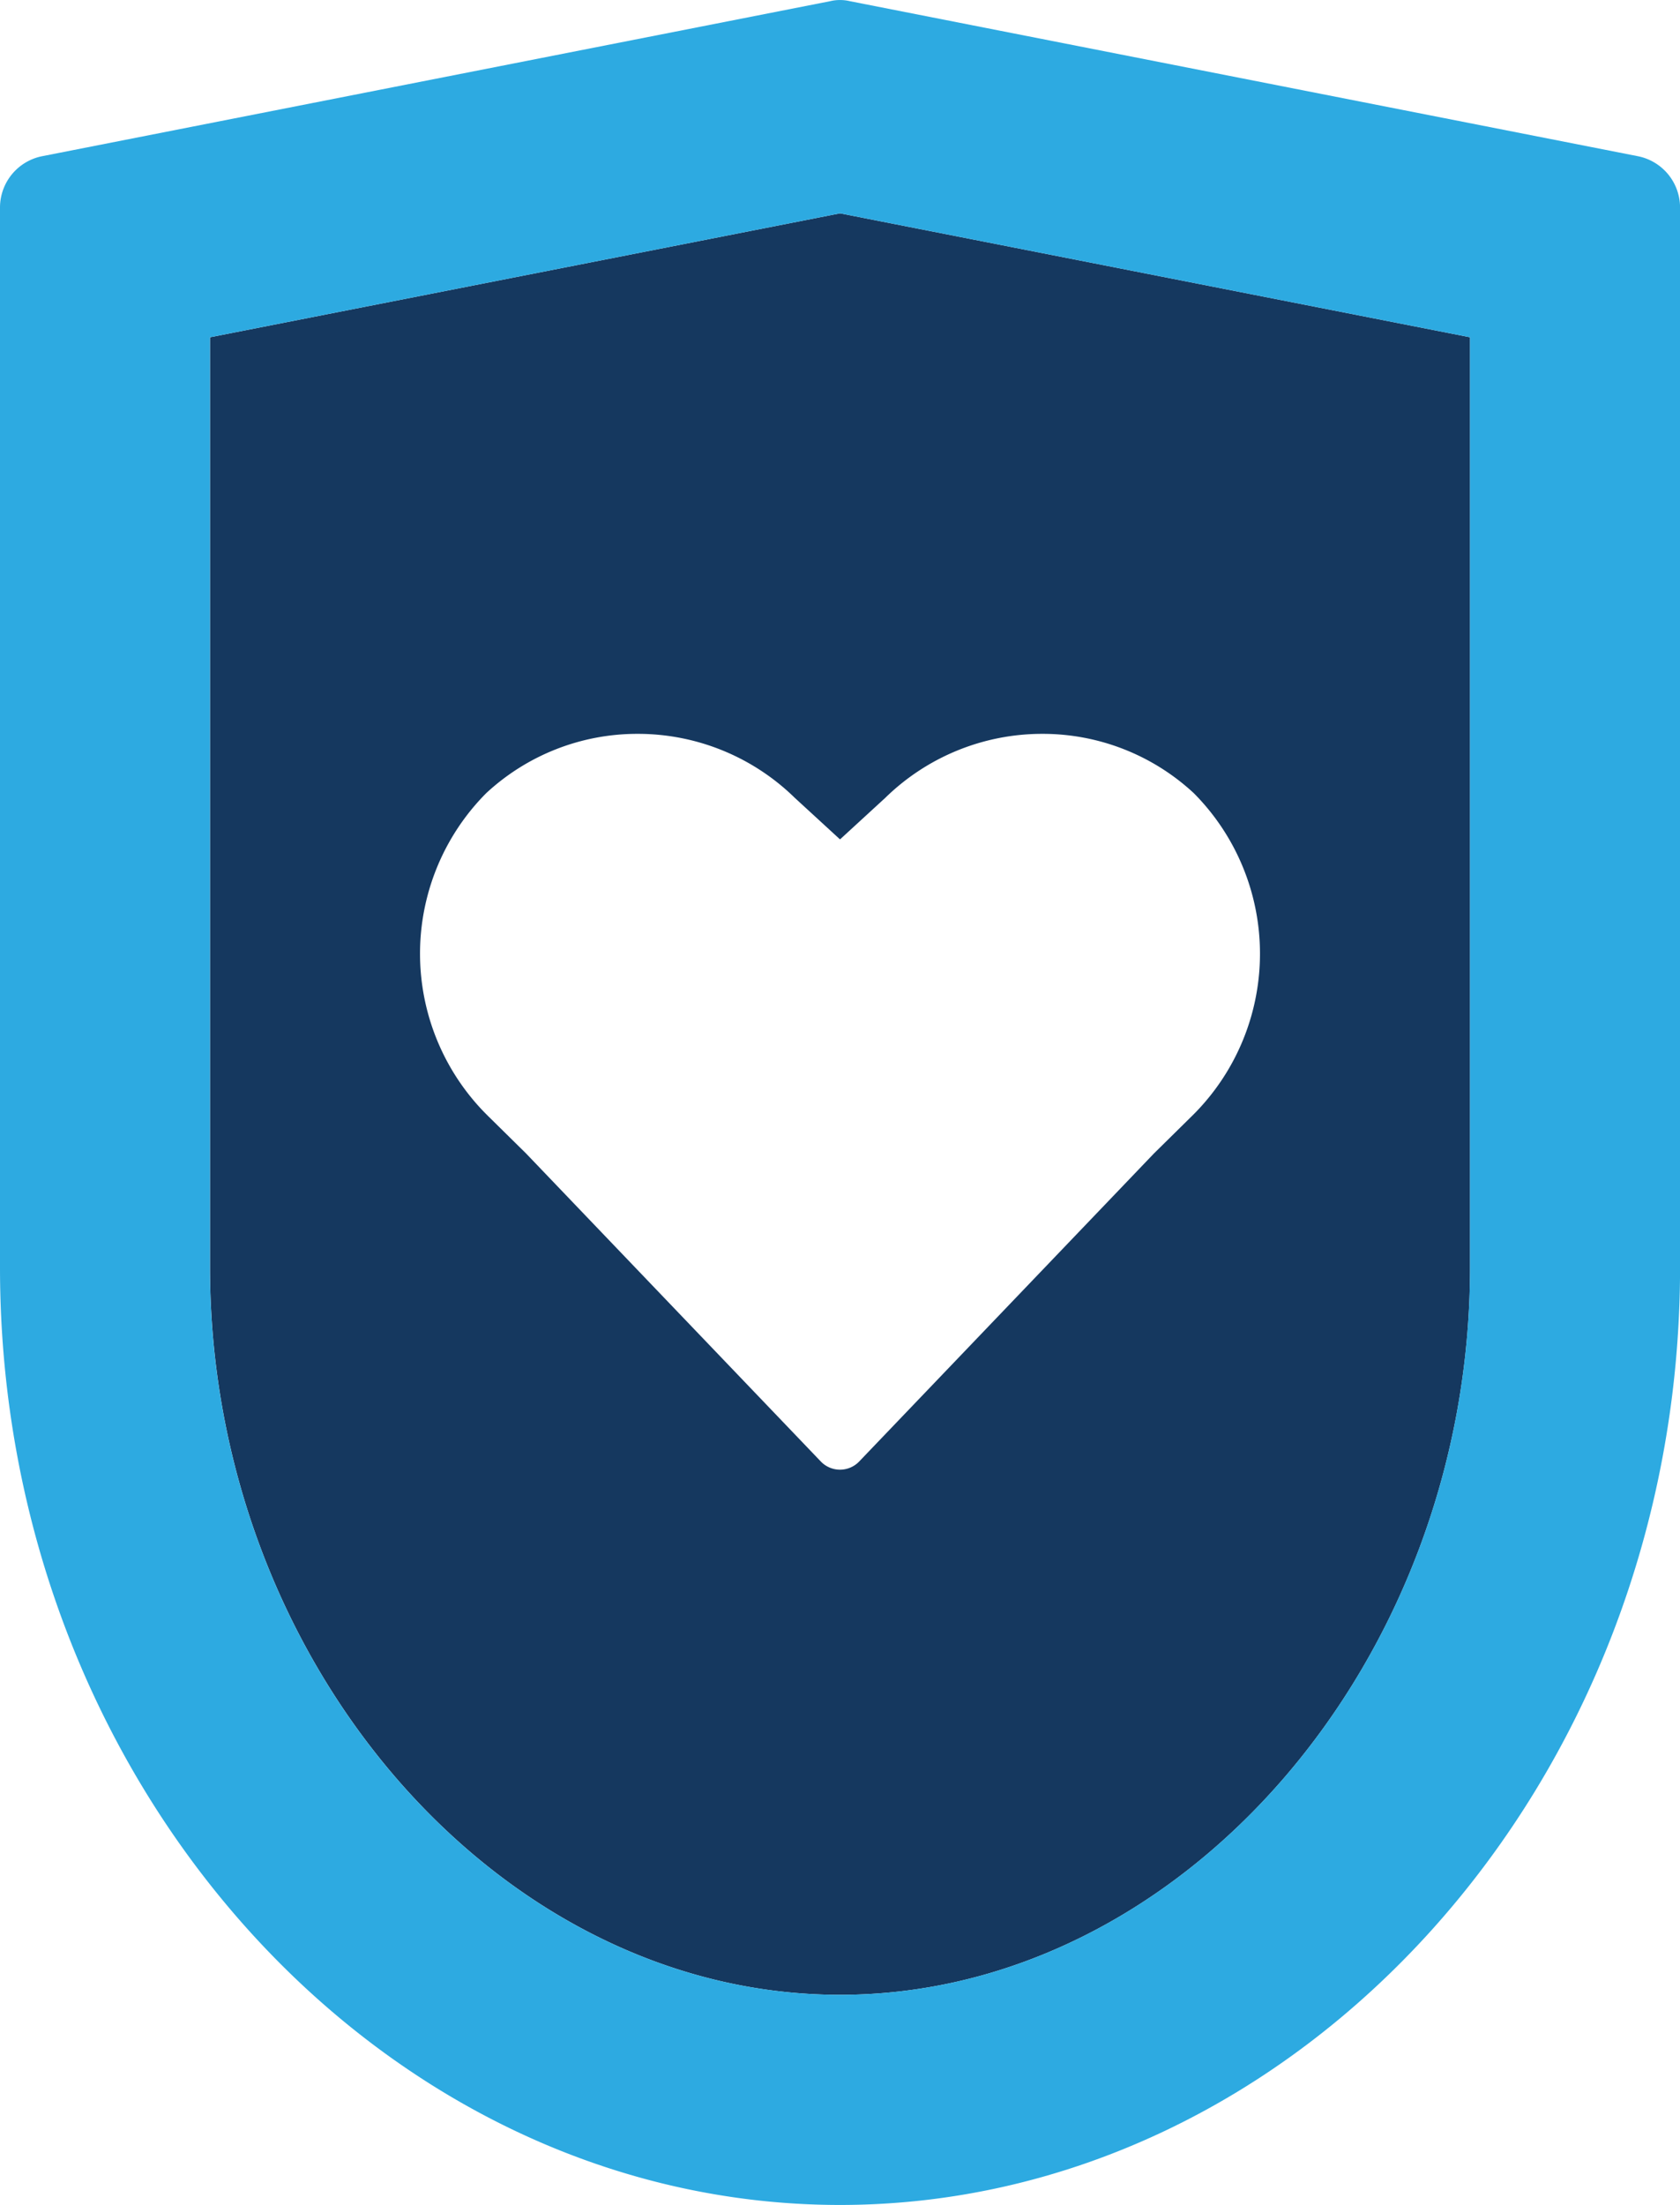
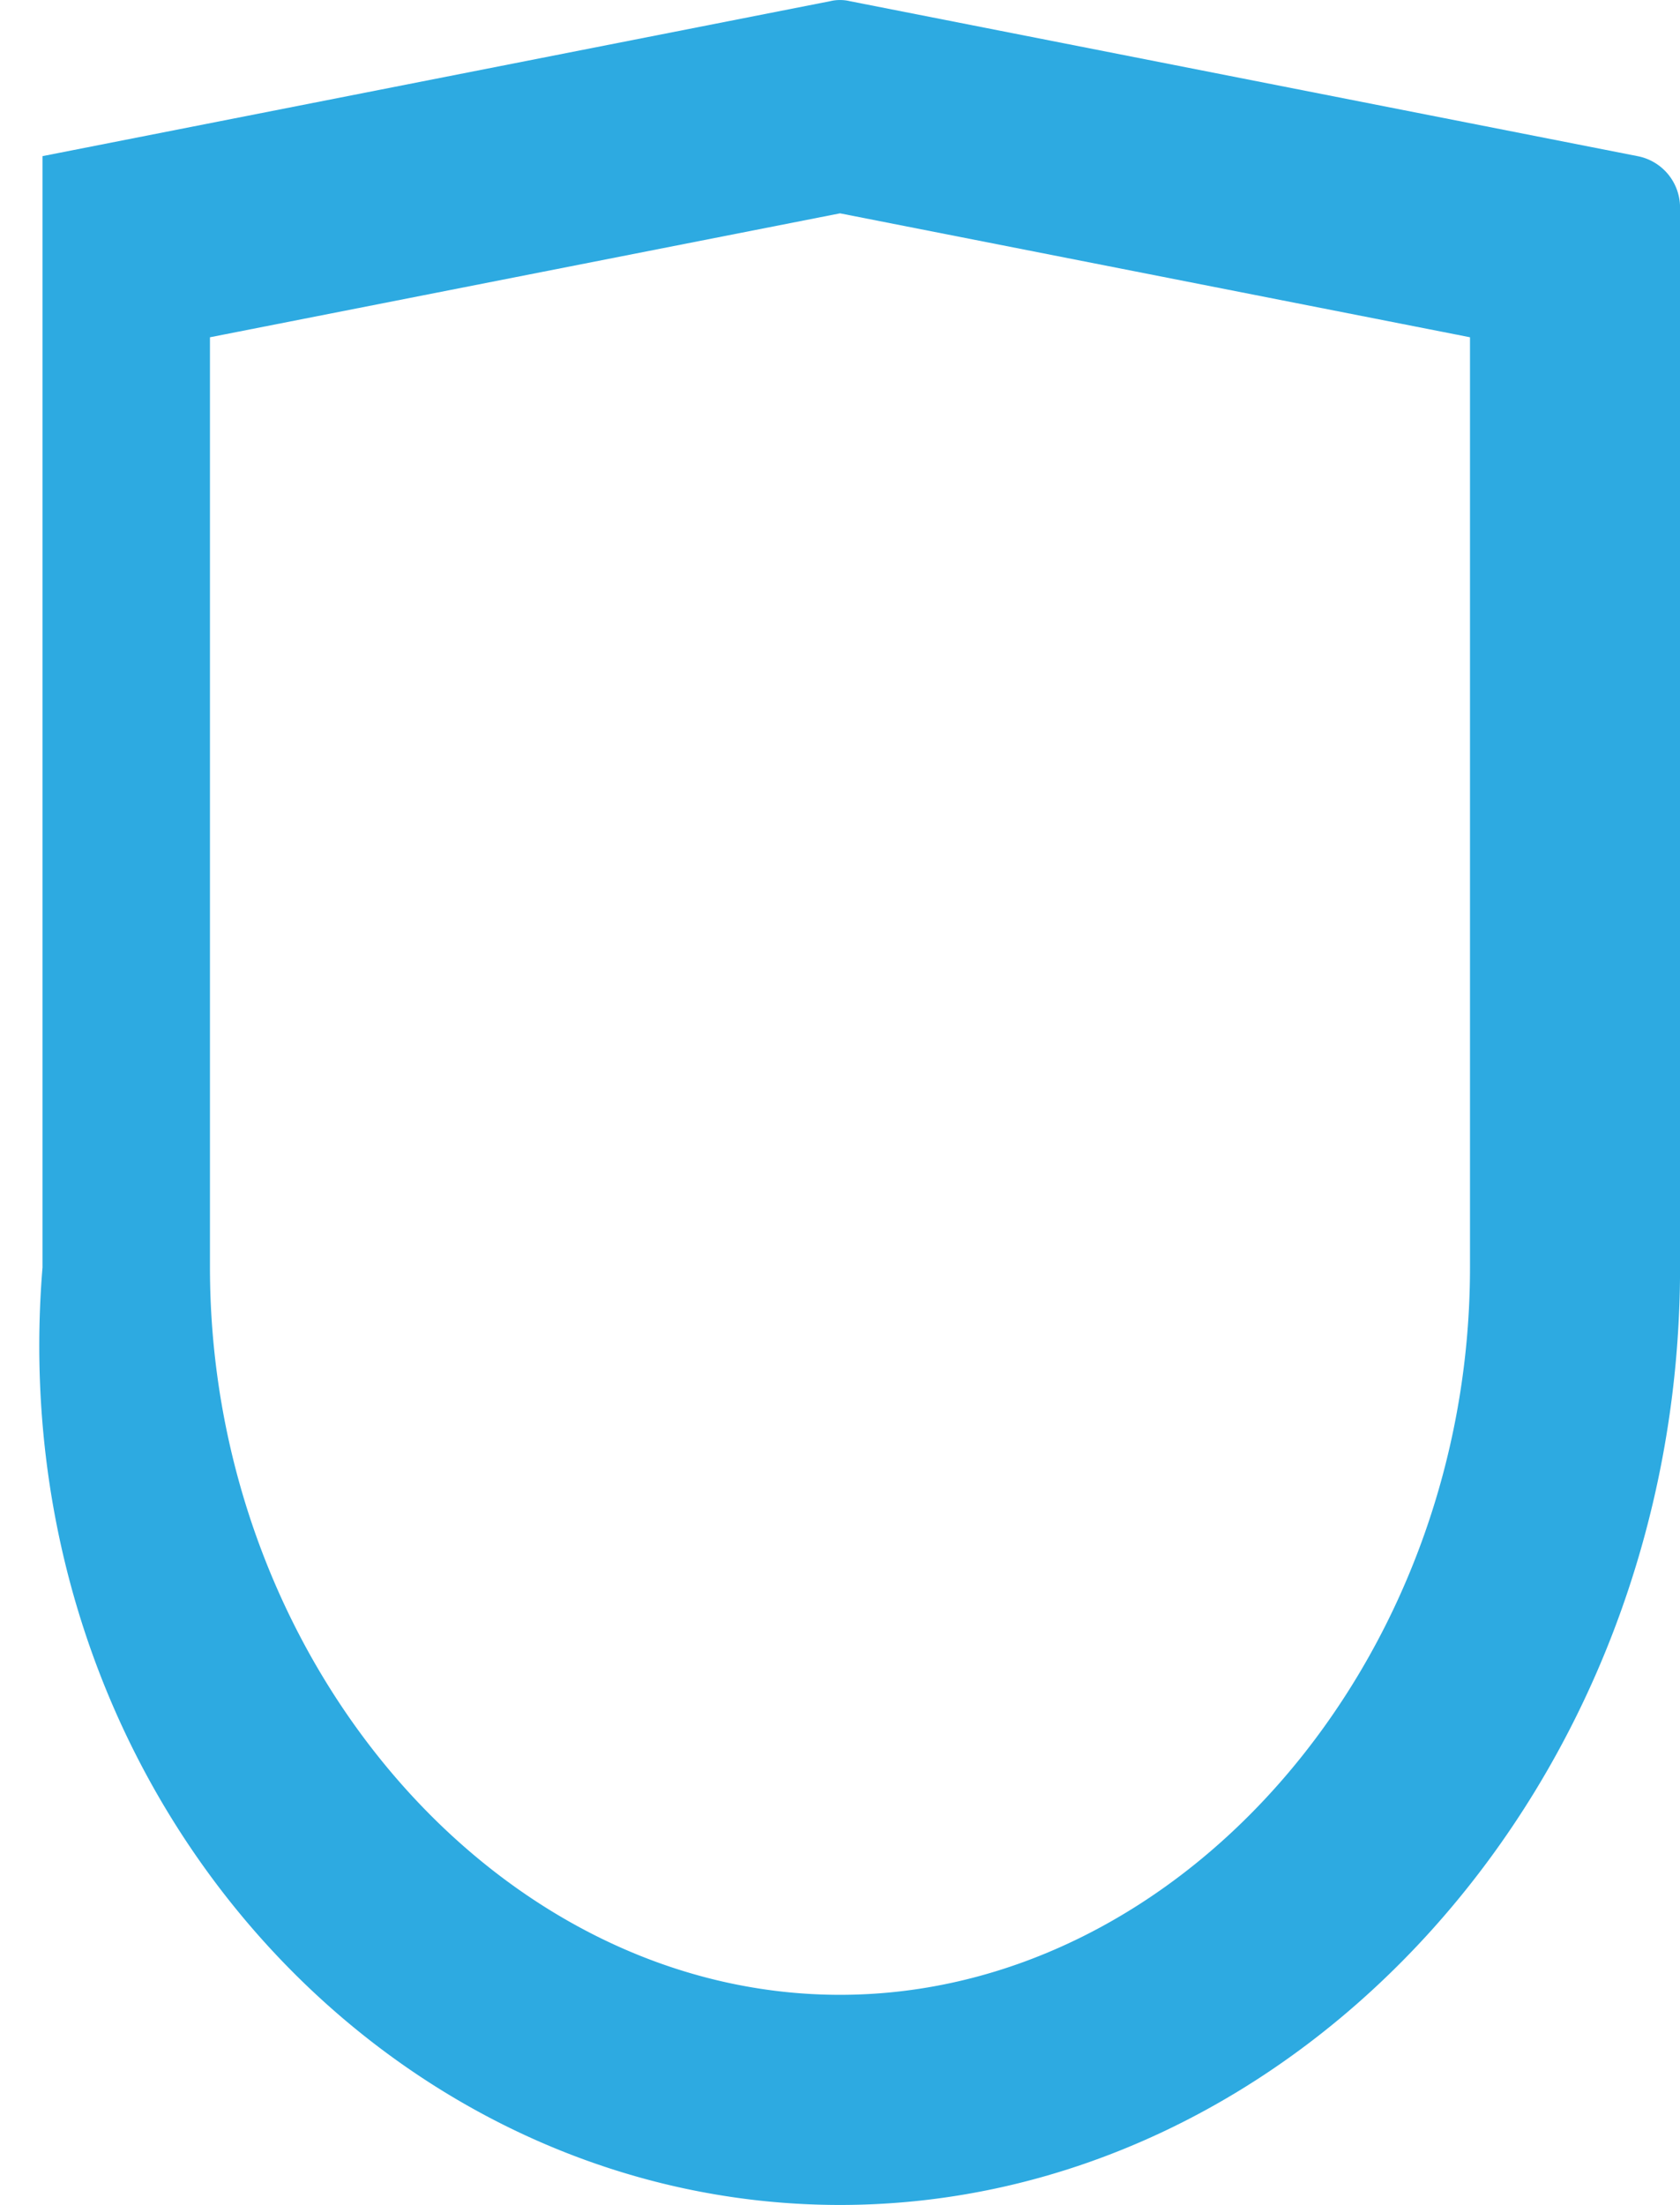
<svg xmlns="http://www.w3.org/2000/svg" viewBox="0 0 33.551 44.018">
  <defs>
    <style>.cls-1{fill:#2daae1;}.cls-2{fill:#15385f;}</style>
  </defs>
  <title>Asset 1889</title>
  <g id="Layer_2" data-name="Layer 2">
    <g id="Icons">
      <path class="cls-1" d="M16.776,0a.828.828,0,0,0-.199.024.852.852,0,0,1,.398,0A.828.828,0,0,0,16.776,0Z" />
-       <path class="cls-2" d="M4.194,6.733V25.302c0,7.871,5.762,14.521,12.582,14.521s12.582-6.65,12.582-14.521V6.733L16.776,4.259Zm16.618,7.917a4.436,4.436,0,0,1,3.03,1.185,4.545,4.545,0,0,1-.063,6.469l-.734.723L17.153,29.182a.531.531,0,0,1-.755,0l-5.892-6.155-.734-.723a4.545,4.545,0,0,1-.063-6.469A4.436,4.436,0,0,1,12.739,14.65a4.481,4.481,0,0,1,3.135,1.279l.902.828.902-.828A4.481,4.481,0,0,1,20.812,14.65Z" />
-       <path class="cls-1" d="M32.702,3.117,16.975.024a.852.852,0,0,0-.398,0L.849,3.117A1.045,1.045,0,0,0,0,4.144V25.302C0,35.64,7.654,44.018,16.776,44.018s16.776-8.377,16.776-18.715V4.144A1.045,1.045,0,0,0,32.702,3.117ZM29.357,25.302c0,7.871-5.762,14.521-12.582,14.521s-12.582-6.65-12.582-14.521V6.733L16.776,4.259,29.357,6.733Z" />
+       <path class="cls-1" d="M32.702,3.117,16.975.024a.852.852,0,0,0-.398,0L.849,3.117V25.302C0,35.64,7.654,44.018,16.776,44.018s16.776-8.377,16.776-18.715V4.144A1.045,1.045,0,0,0,32.702,3.117ZM29.357,25.302c0,7.871-5.762,14.521-12.582,14.521s-12.582-6.65-12.582-14.521V6.733L16.776,4.259,29.357,6.733Z" />
    </g>
  </g>
</svg>